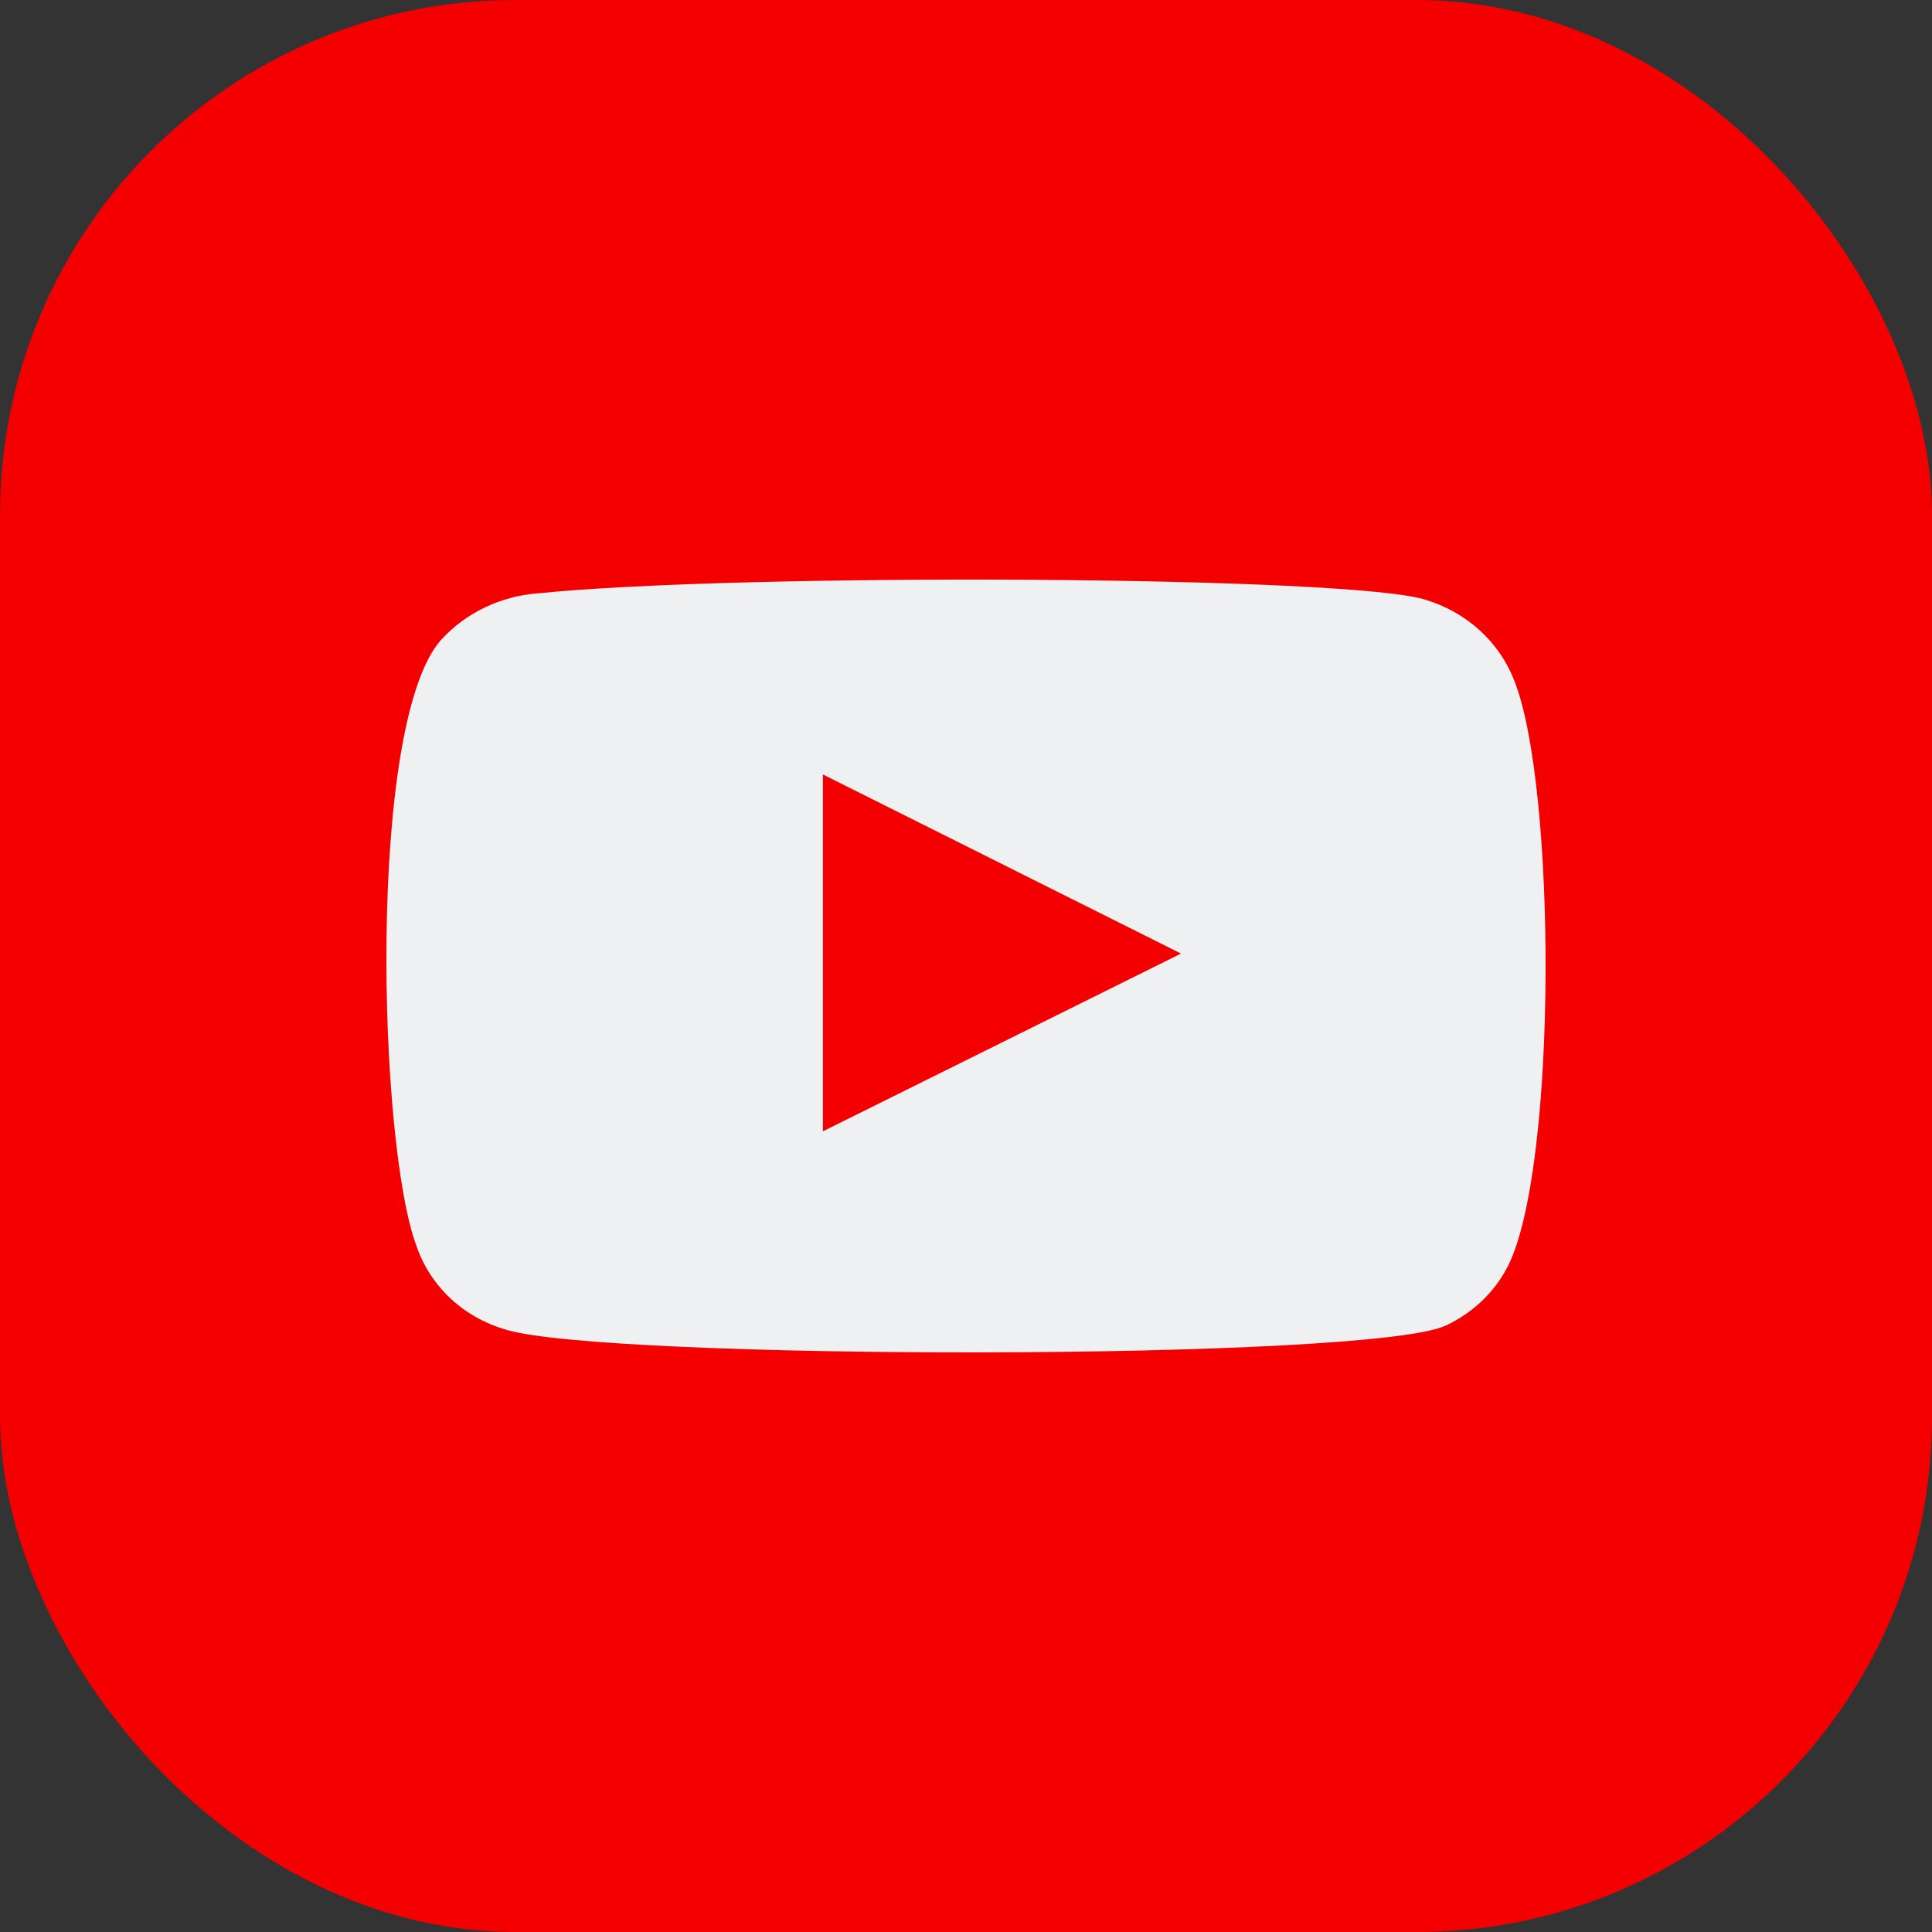
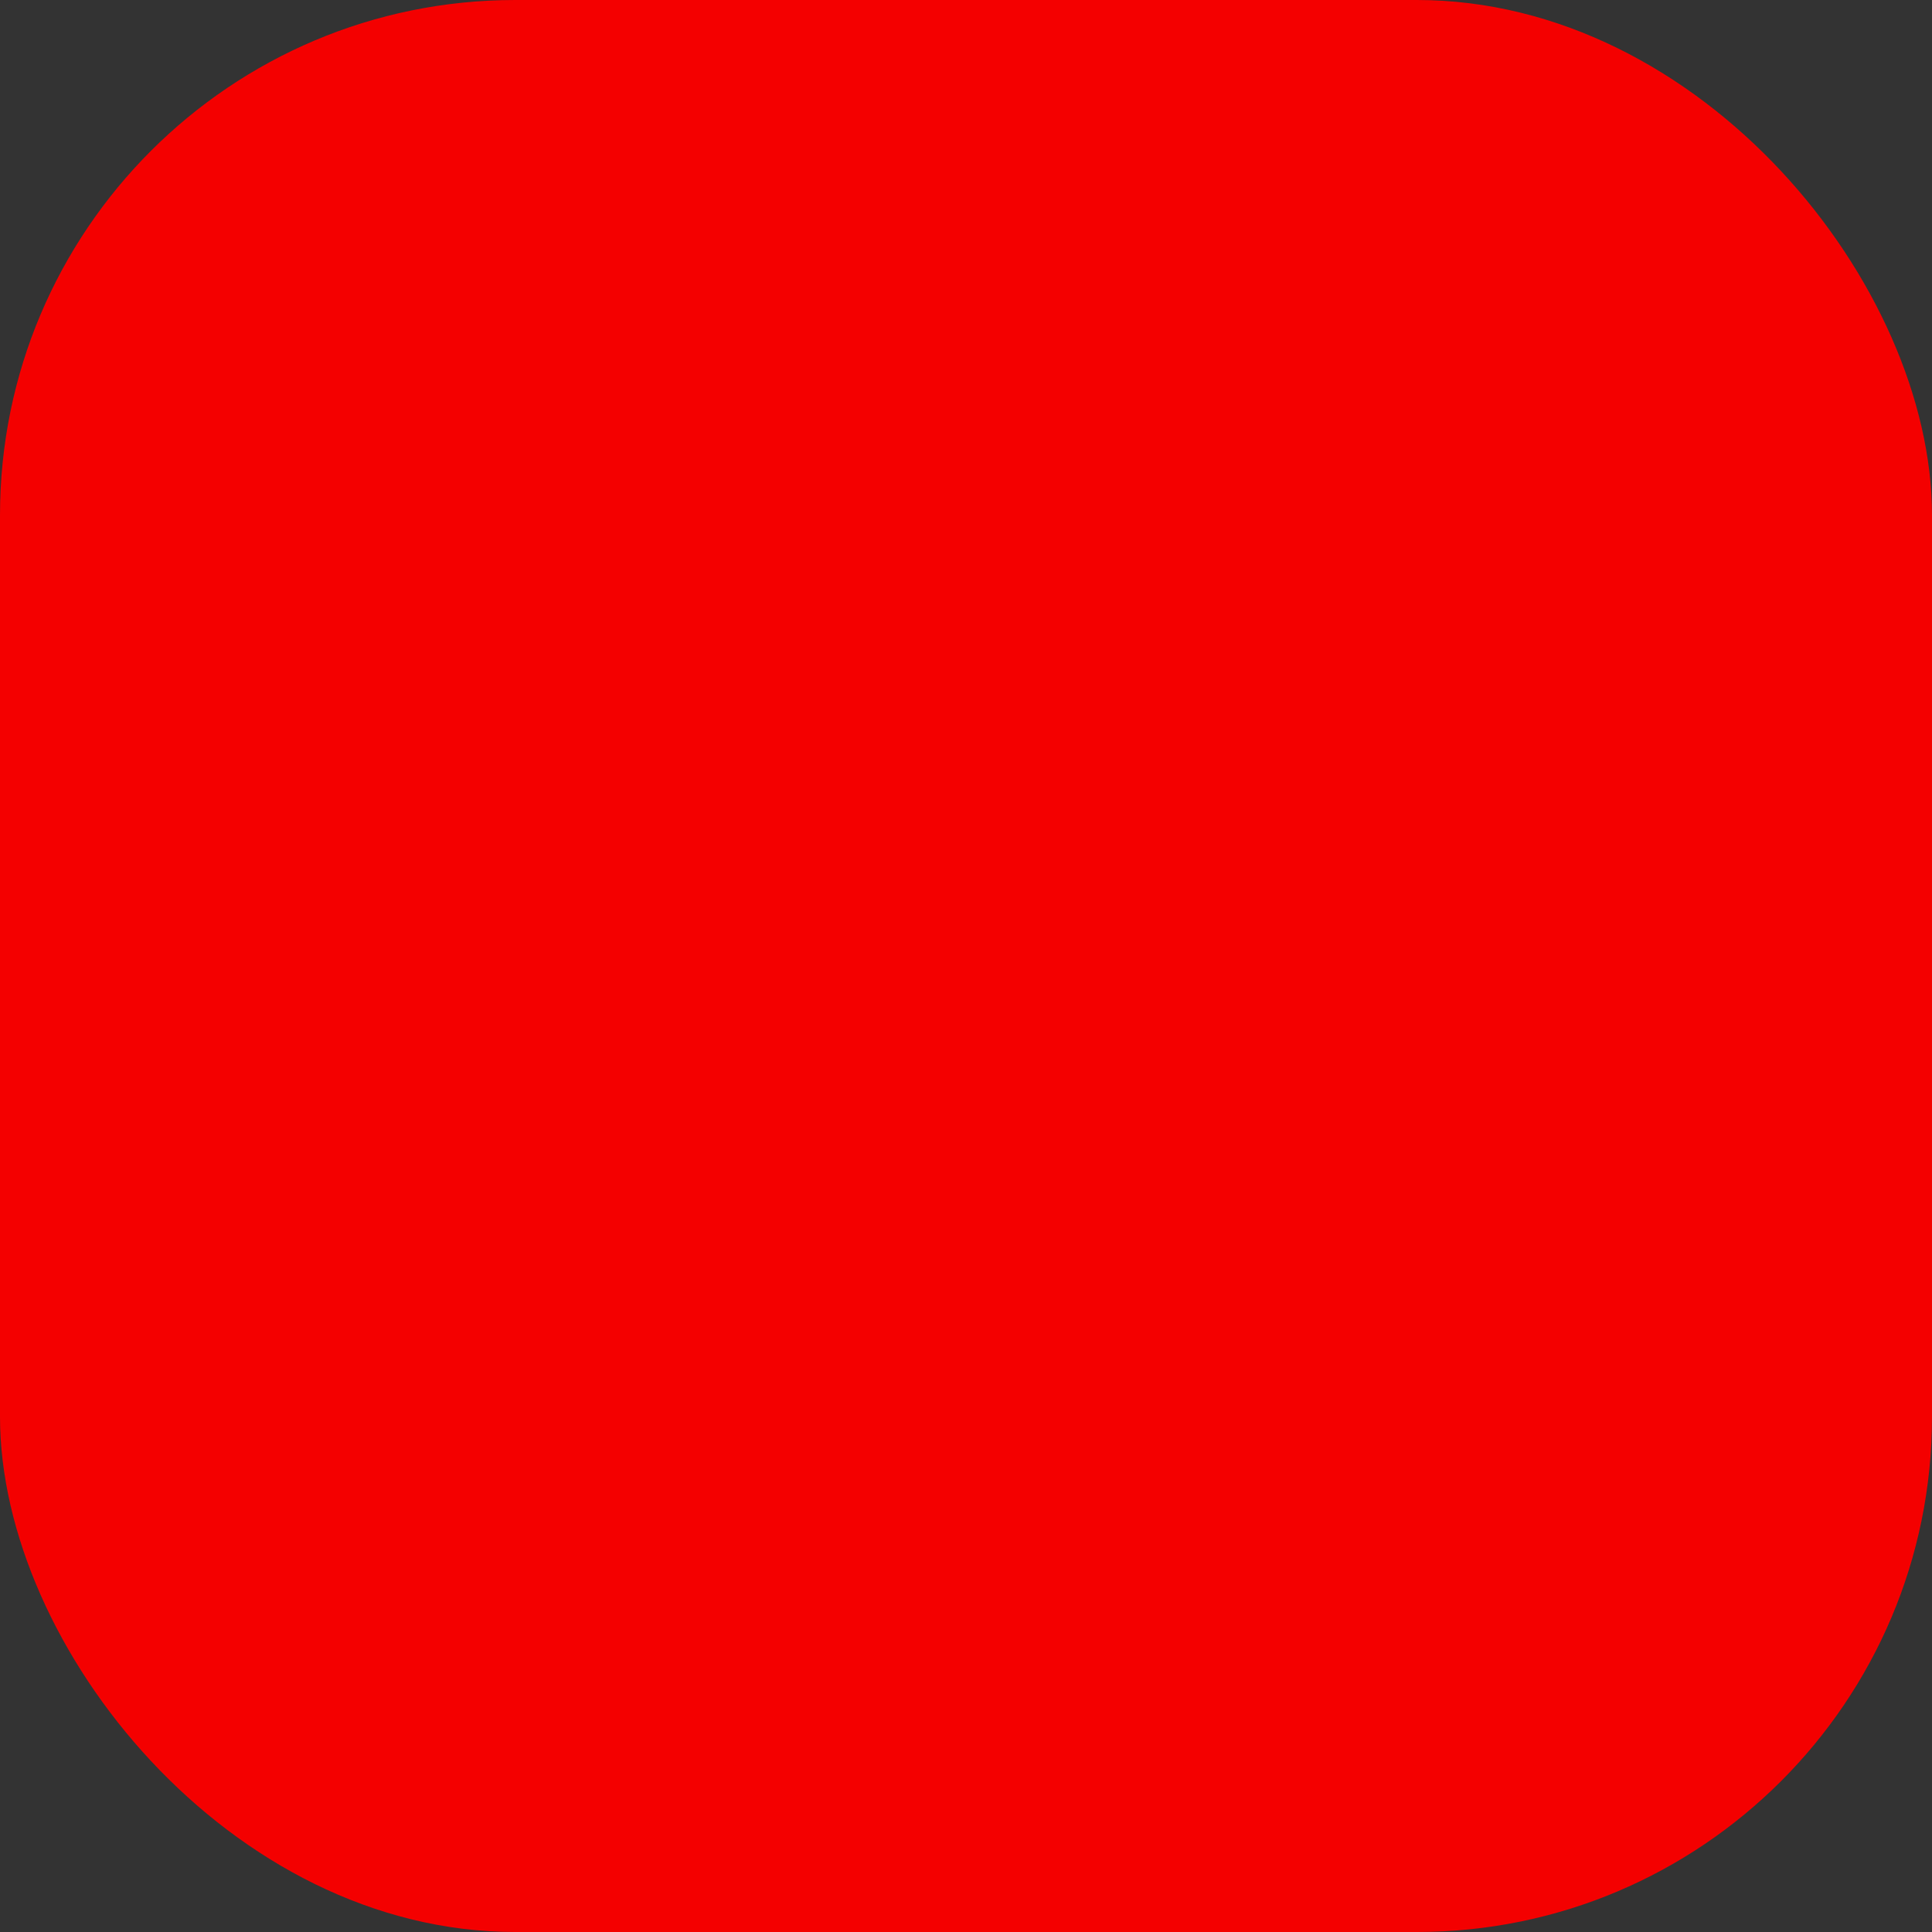
<svg xmlns="http://www.w3.org/2000/svg" width="120" height="120" viewBox="0 0 120 120" fill="none">
  <rect x="0" y="0" width="120" height="120" fill="#333333" stroke="none" />
  <rect width="120" height="120" rx="32" fill="#F40000" />
-   <path fill-rule="evenodd" clip-rule="evenodd" d="M31.404 82.582C30.121 82.21 28.949 81.55 27.989 80.656C27.029 79.761 26.309 78.66 25.888 77.444C23.486 71.16 22.774 44.918 27.401 39.738C28.941 38.053 31.115 37.015 33.451 36.85C45.863 35.577 84.21 35.746 88.614 37.275C89.853 37.659 90.984 38.305 91.924 39.165C92.864 40.026 93.588 41.078 94.041 42.243C96.666 48.74 96.755 72.349 93.686 78.59C92.871 80.215 91.508 81.531 89.815 82.327C85.189 84.535 37.544 84.493 31.404 82.582ZM51.112 70.268L73.355 59.228L51.112 48.103V70.268Z" fill="#EEF0F2" />
</svg>